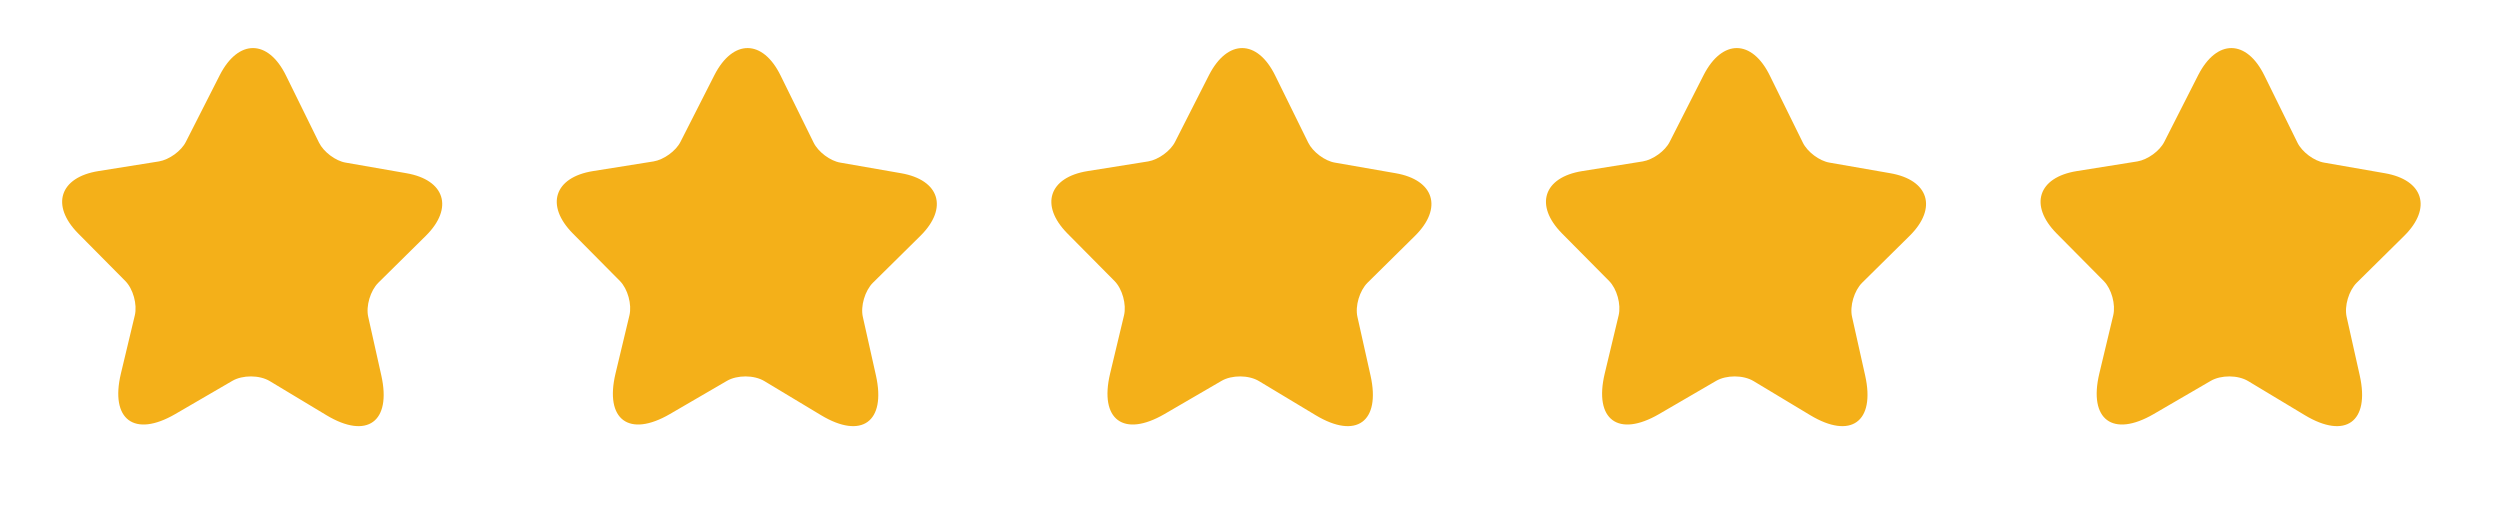
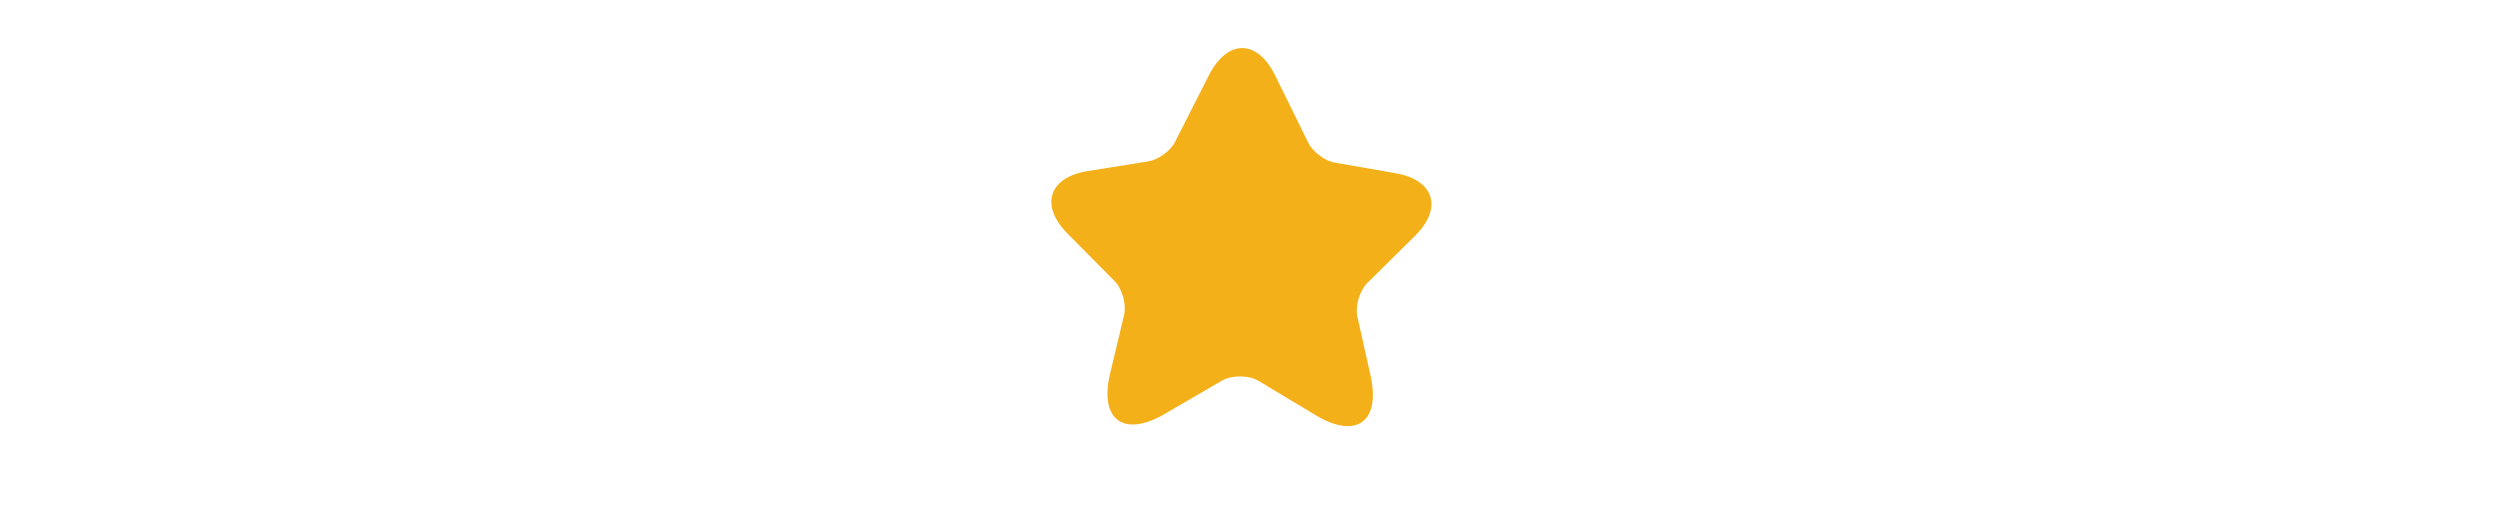
<svg xmlns="http://www.w3.org/2000/svg" width="205" height="43" viewBox="0 0 205 43" fill="none">
-   <path d="M23.449 6.191L26.16 11.698C26.532 12.454 27.518 13.202 28.353 13.336L33.317 14.202C36.496 14.749 37.213 17.058 34.923 19.331L31.024 23.182C30.373 23.827 29.99 25.099 30.197 25.995L31.27 30.797C32.114 34.589 30.097 36.048 26.769 34.047L22.122 31.251C21.275 30.74 19.892 30.742 19.051 31.231L14.37 33.954C11.019 35.9 9.016 34.418 9.911 30.641L11.054 25.862C11.268 24.968 10.919 23.691 10.273 23.04L6.401 19.133C4.142 16.837 4.889 14.539 8.069 14.029L13.034 13.236C13.873 13.095 14.871 12.38 15.245 11.623L18.031 6.142C19.552 3.19 21.985 3.211 23.449 6.191Z" fill="#F4B019" />
-   <path d="M64.007 6.191L66.719 11.698C67.09 12.454 68.077 13.202 68.912 13.336L73.876 14.202C77.055 14.749 77.771 17.058 75.482 19.331L71.582 23.182C70.931 23.827 70.549 25.099 70.755 25.995L71.829 30.797C72.672 34.589 70.655 36.048 67.328 34.047L62.68 31.251C61.834 30.74 60.45 30.742 59.609 31.231L54.928 33.954C51.577 35.9 49.575 34.418 50.469 30.641L51.613 25.862C51.826 24.968 51.477 23.691 50.832 23.04L46.96 19.133C44.701 16.837 45.447 14.539 48.627 14.029L53.593 13.236C54.431 13.095 55.429 12.38 55.804 11.623L58.59 6.142C60.11 3.19 62.544 3.211 64.007 6.191Z" fill="#F4B019" />
  <path d="M104.564 6.191L107.275 11.698C107.647 12.454 108.634 13.202 109.468 13.336L114.433 14.202C117.611 14.749 118.328 17.058 116.039 19.331L112.139 23.182C111.488 23.827 111.105 25.099 111.312 25.995L112.385 30.797C113.229 34.589 111.212 36.048 107.885 34.047L103.237 31.251C102.39 30.74 101.007 30.742 100.166 31.231L95.485 33.954C92.134 35.9 90.131 34.418 91.026 30.641L92.169 25.862C92.383 24.968 92.034 23.691 91.388 23.04L87.516 19.133C85.257 16.837 86.004 14.539 89.184 14.029L94.15 13.236C94.988 13.095 95.986 12.38 96.36 11.623L99.146 6.142C100.667 3.19 103.1 3.211 104.564 6.191Z" fill="#F4B019" />
-   <path d="M145.122 6.191L147.834 11.698C148.205 12.454 149.192 13.202 150.027 13.336L154.991 14.202C158.17 14.749 158.887 17.058 156.597 19.331L152.698 23.182C152.047 23.827 151.664 25.099 151.871 25.995L152.944 30.797C153.787 34.589 151.77 36.048 148.443 34.047L143.795 31.251C142.949 30.74 141.566 30.742 140.724 31.231L136.043 33.954C132.693 35.9 130.69 34.418 131.585 30.641L132.728 25.862C132.941 24.968 132.592 23.691 131.947 23.04L128.075 19.133C125.816 16.837 126.562 14.539 129.743 14.029L134.708 13.236C135.547 13.095 136.545 12.38 136.919 11.623L139.705 6.142C141.225 3.19 143.659 3.211 145.122 6.191Z" fill="#F4B019" />
-   <path d="M185.679 6.191L188.391 11.698C188.762 12.454 189.749 13.202 190.583 13.336L195.548 14.202C198.727 14.749 199.443 17.058 197.154 19.331L193.254 23.182C192.603 23.827 192.221 25.099 192.427 25.995L193.501 30.797C194.344 34.589 192.327 36.048 189 34.047L184.352 31.251C183.506 30.74 182.122 30.742 181.281 31.231L176.6 33.954C173.249 35.9 171.247 34.418 172.141 30.641L173.285 25.862C173.498 24.968 173.149 23.691 172.504 23.04L168.632 19.133C166.373 16.837 167.119 14.539 170.299 14.029L175.265 13.236C176.103 13.095 177.101 12.38 177.476 11.623L180.261 6.142C181.782 3.19 184.216 3.211 185.679 6.191Z" fill="#F4B019" />
</svg>